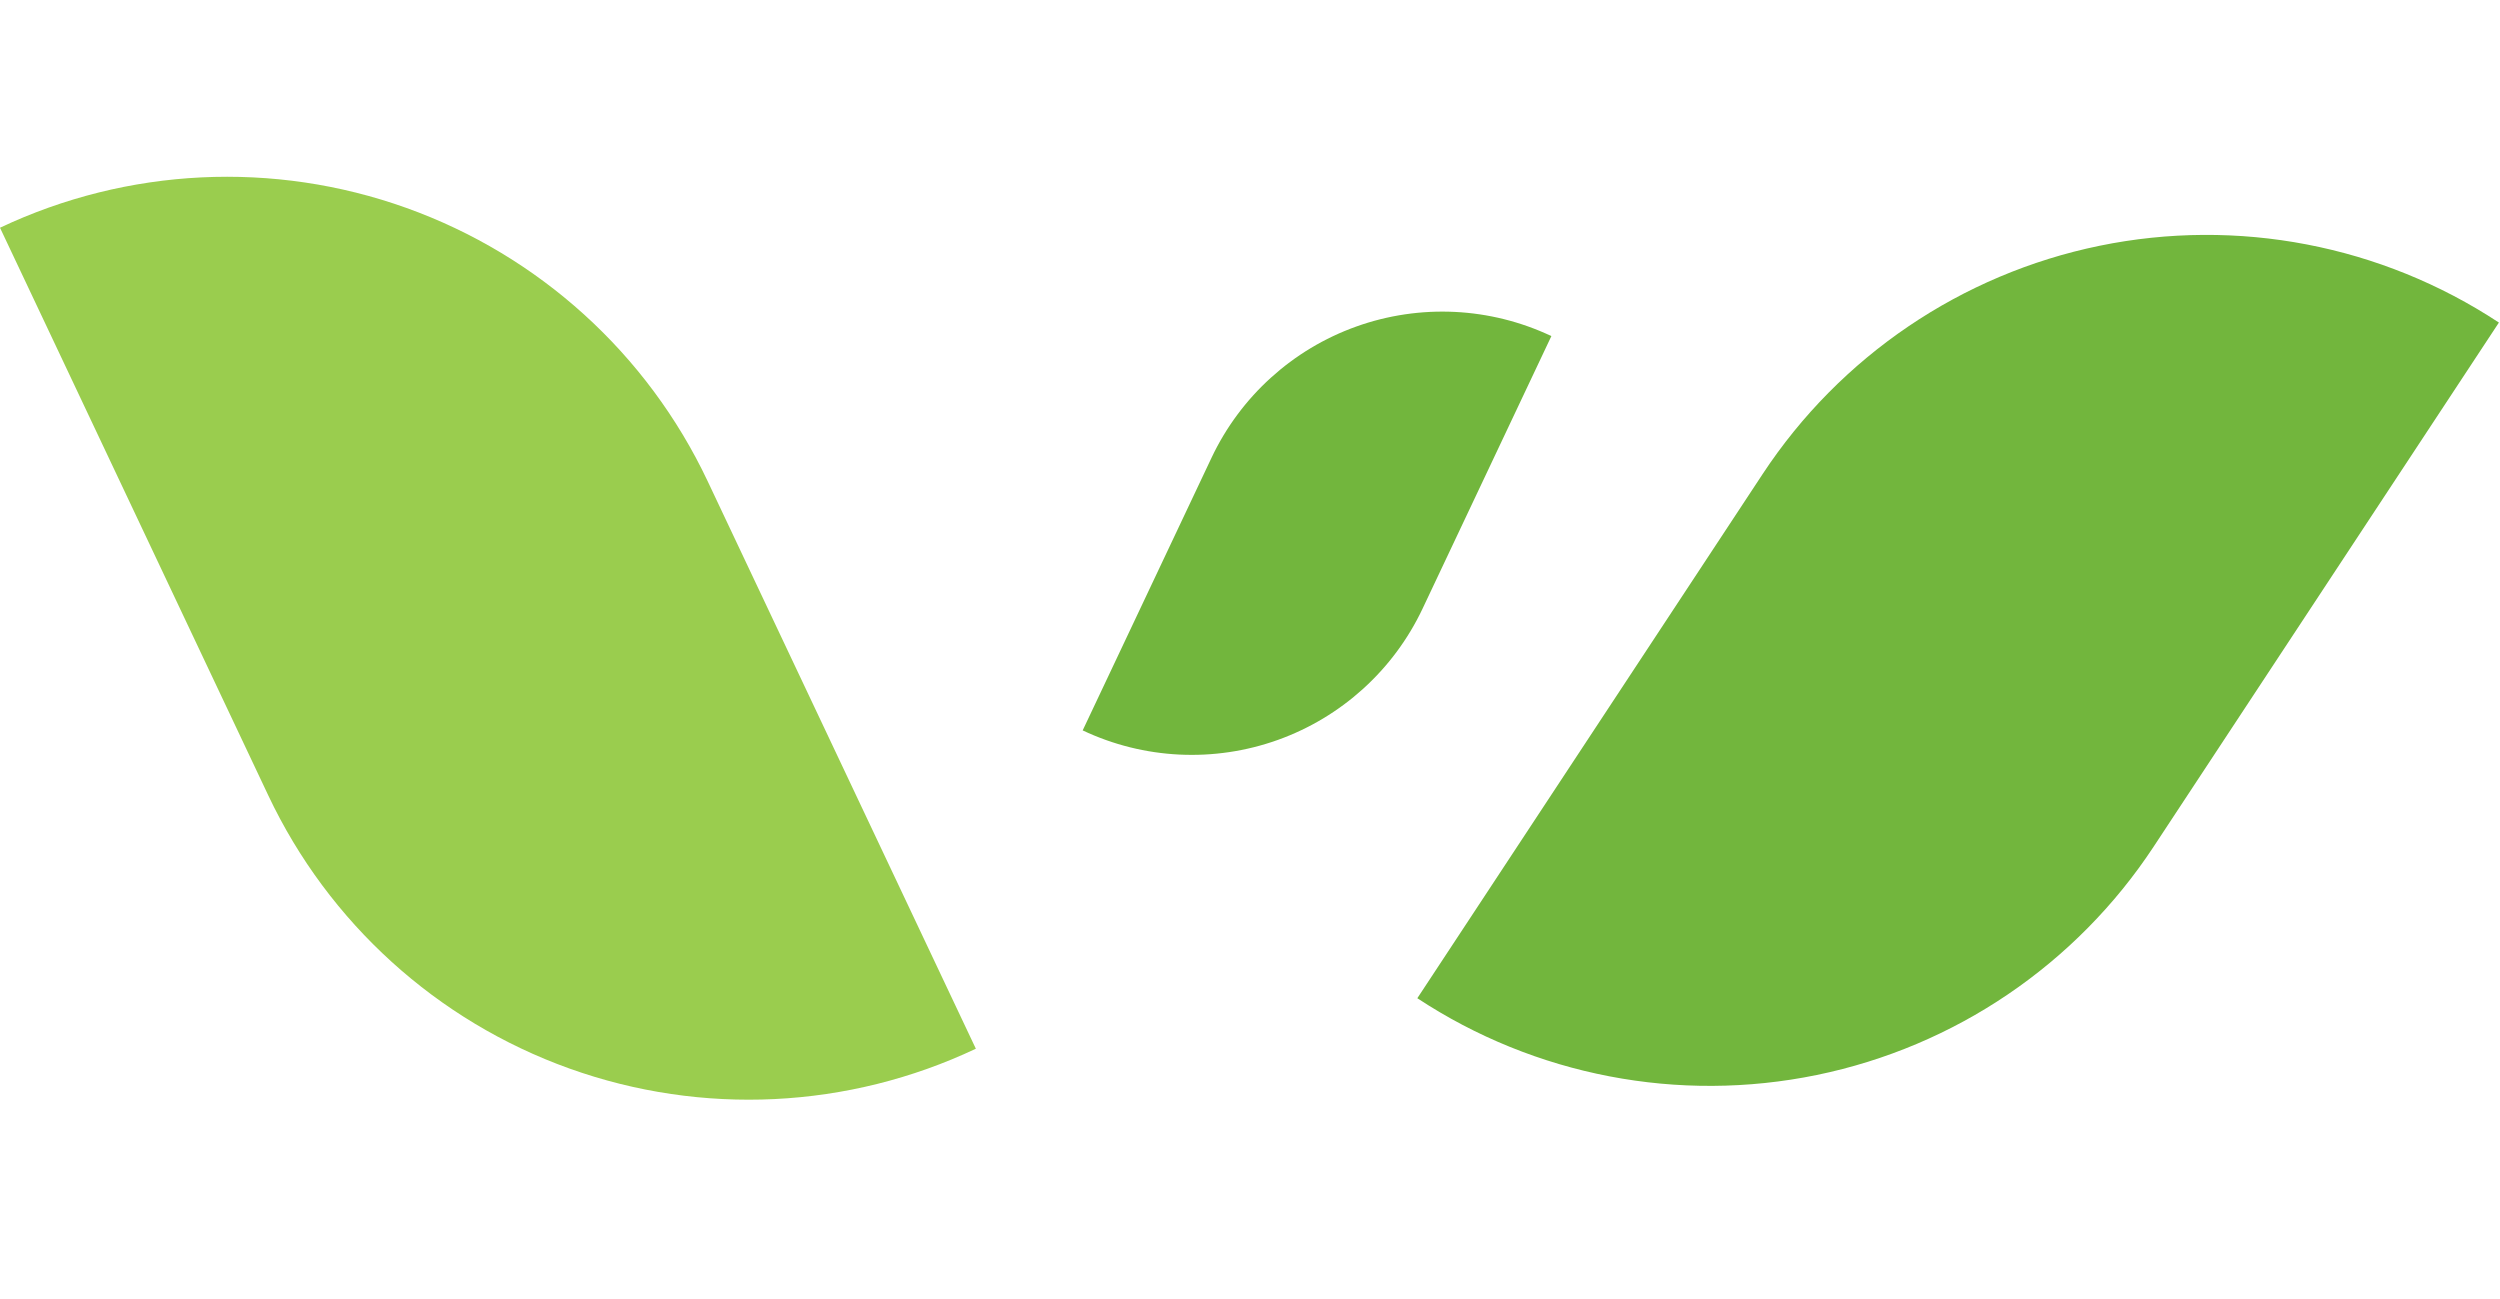
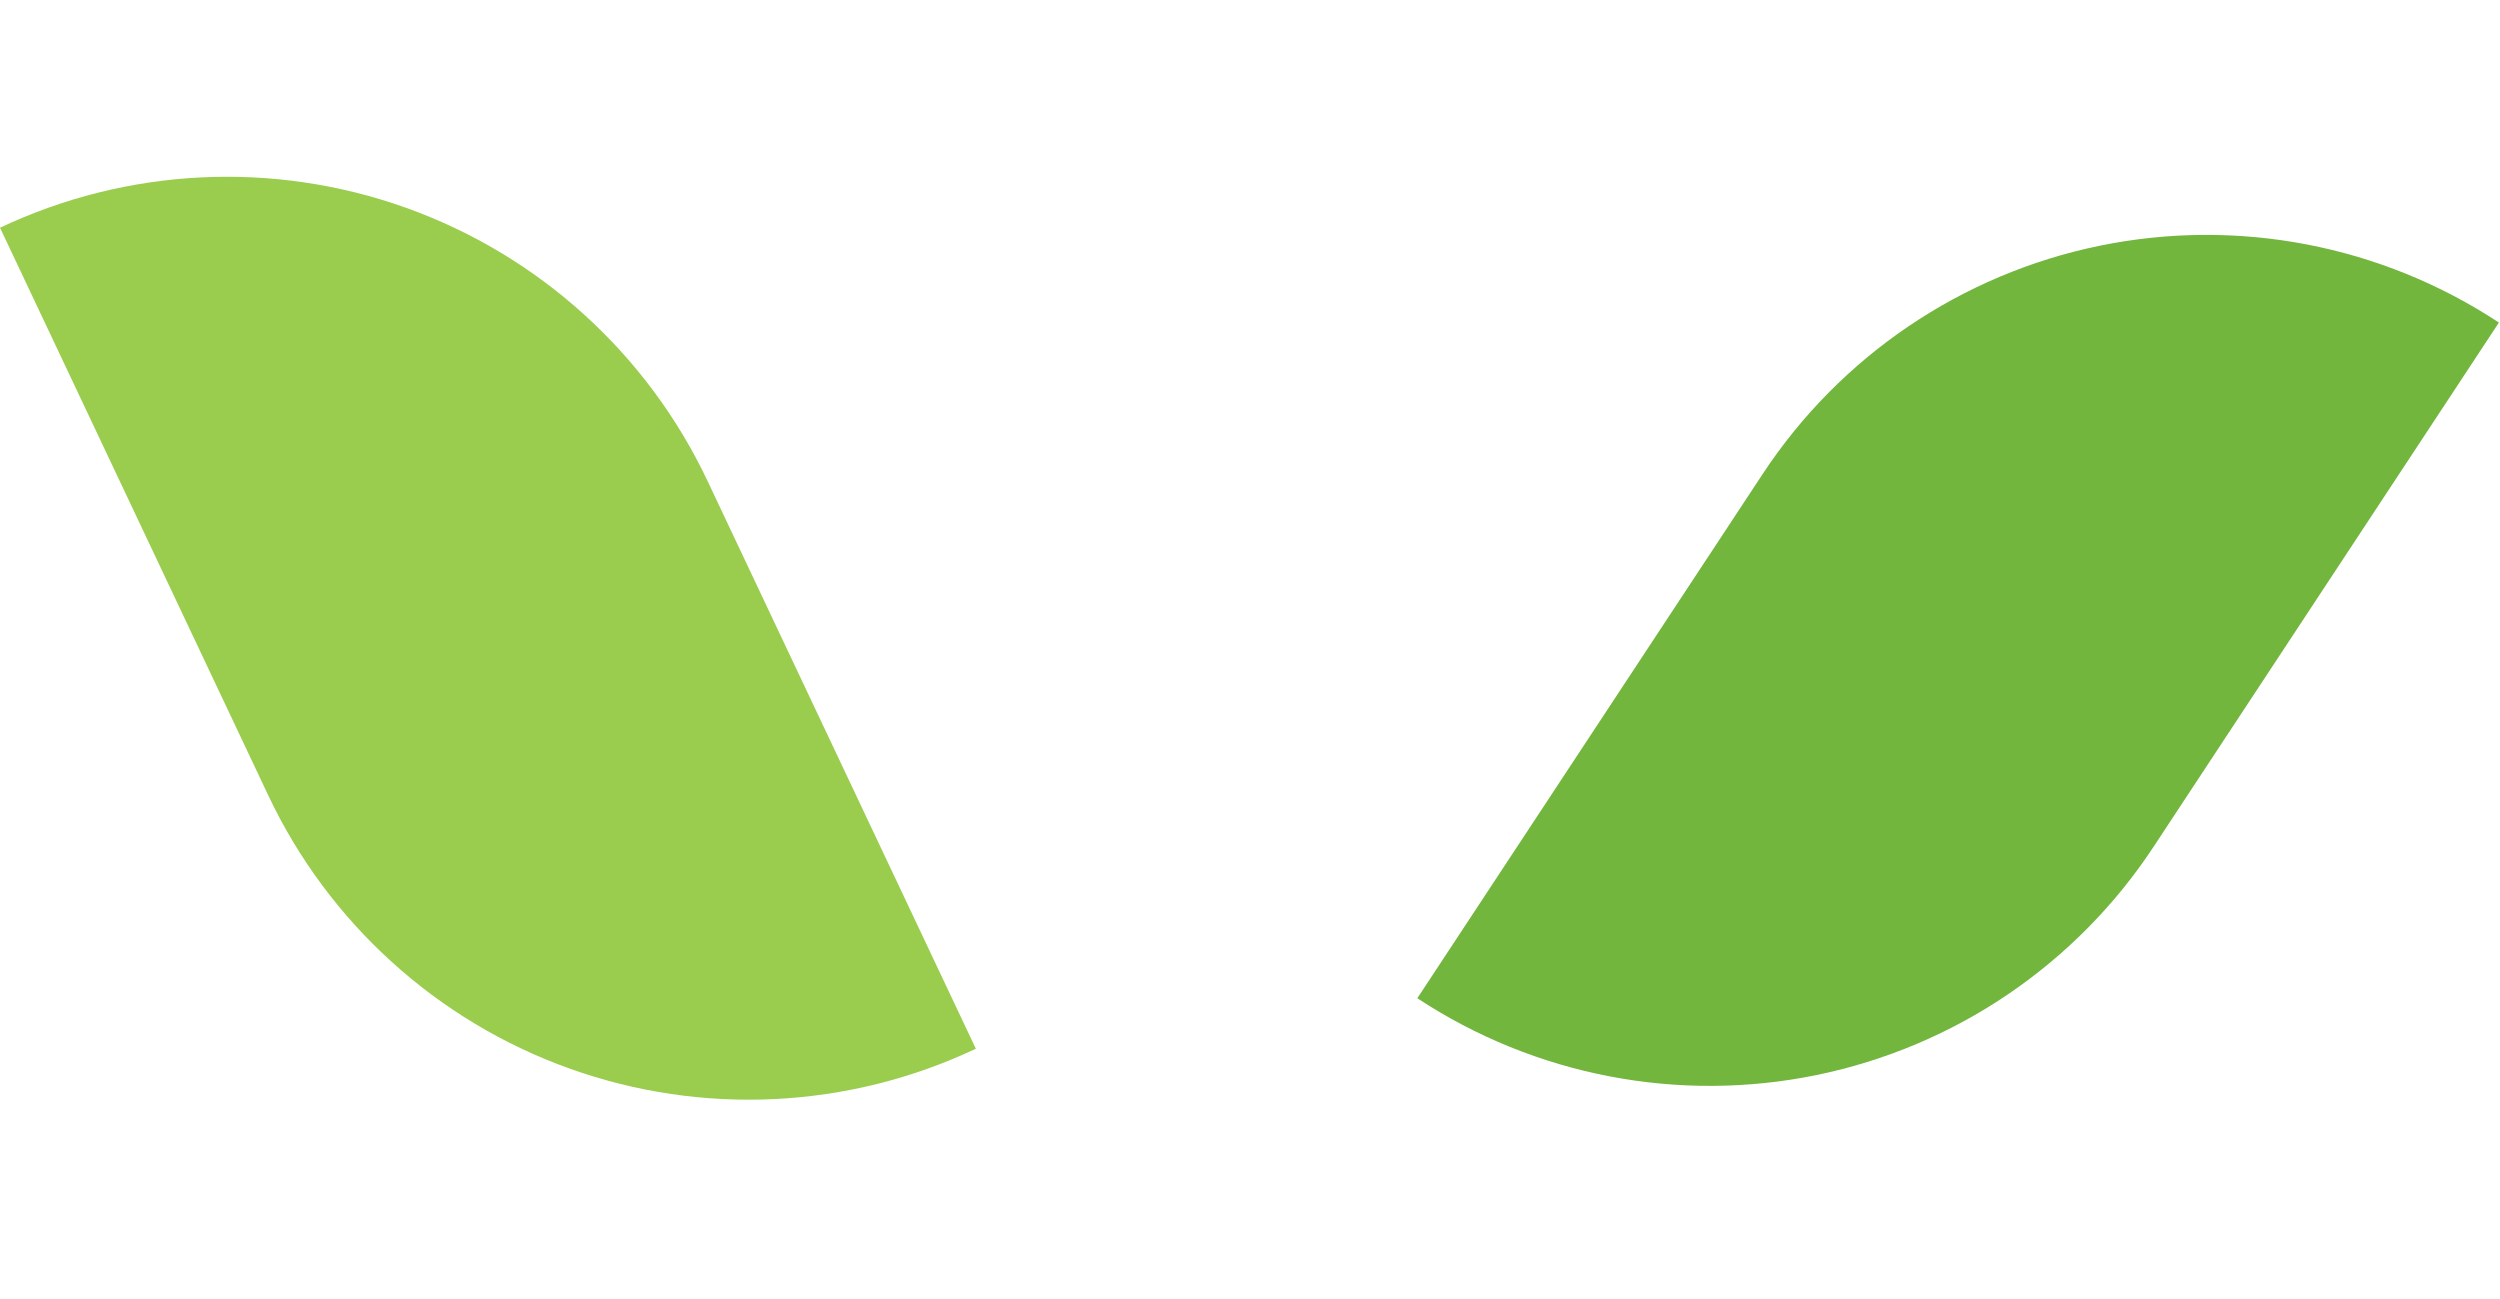
<svg xmlns="http://www.w3.org/2000/svg" width="254" height="132" viewBox="0 0 254 132" fill="none">
  <path d="M144 101.419L179.088 48.158C186.967 36.199 199.274 27.859 213.302 24.973C227.33 22.088 241.93 24.893 253.889 32.772L218.802 86.033C210.923 97.993 198.616 106.333 184.588 109.218C170.56 112.104 155.96 109.298 144 101.419V101.419Z" fill="#72B63D" />
-   <path d="M0 23.137C12.948 17.018 27.798 16.293 41.281 21.122C54.764 25.951 65.776 35.938 71.896 48.886L99.147 106.551C86.199 112.671 71.35 113.396 57.867 108.567C44.384 103.738 33.371 93.75 27.252 80.802L0 23.137Z" fill="#9ACD4E" />
-   <path d="M157.62 34.146C151.401 31.207 144.269 30.859 137.793 33.178C131.317 35.497 126.028 40.294 123.089 46.513L110 74.209C116.219 77.148 123.351 77.496 129.827 75.177C136.302 72.858 141.592 68.061 144.531 61.842L157.62 34.146Z" fill="#72B63D" />
+   <path d="M0 23.137C12.948 17.018 27.798 16.293 41.281 21.122C54.764 25.951 65.776 35.938 71.896 48.886L99.147 106.551C86.199 112.671 71.35 113.396 57.867 108.567C44.384 103.738 33.371 93.75 27.252 80.802L0 23.137" fill="#9ACD4E" />
</svg>